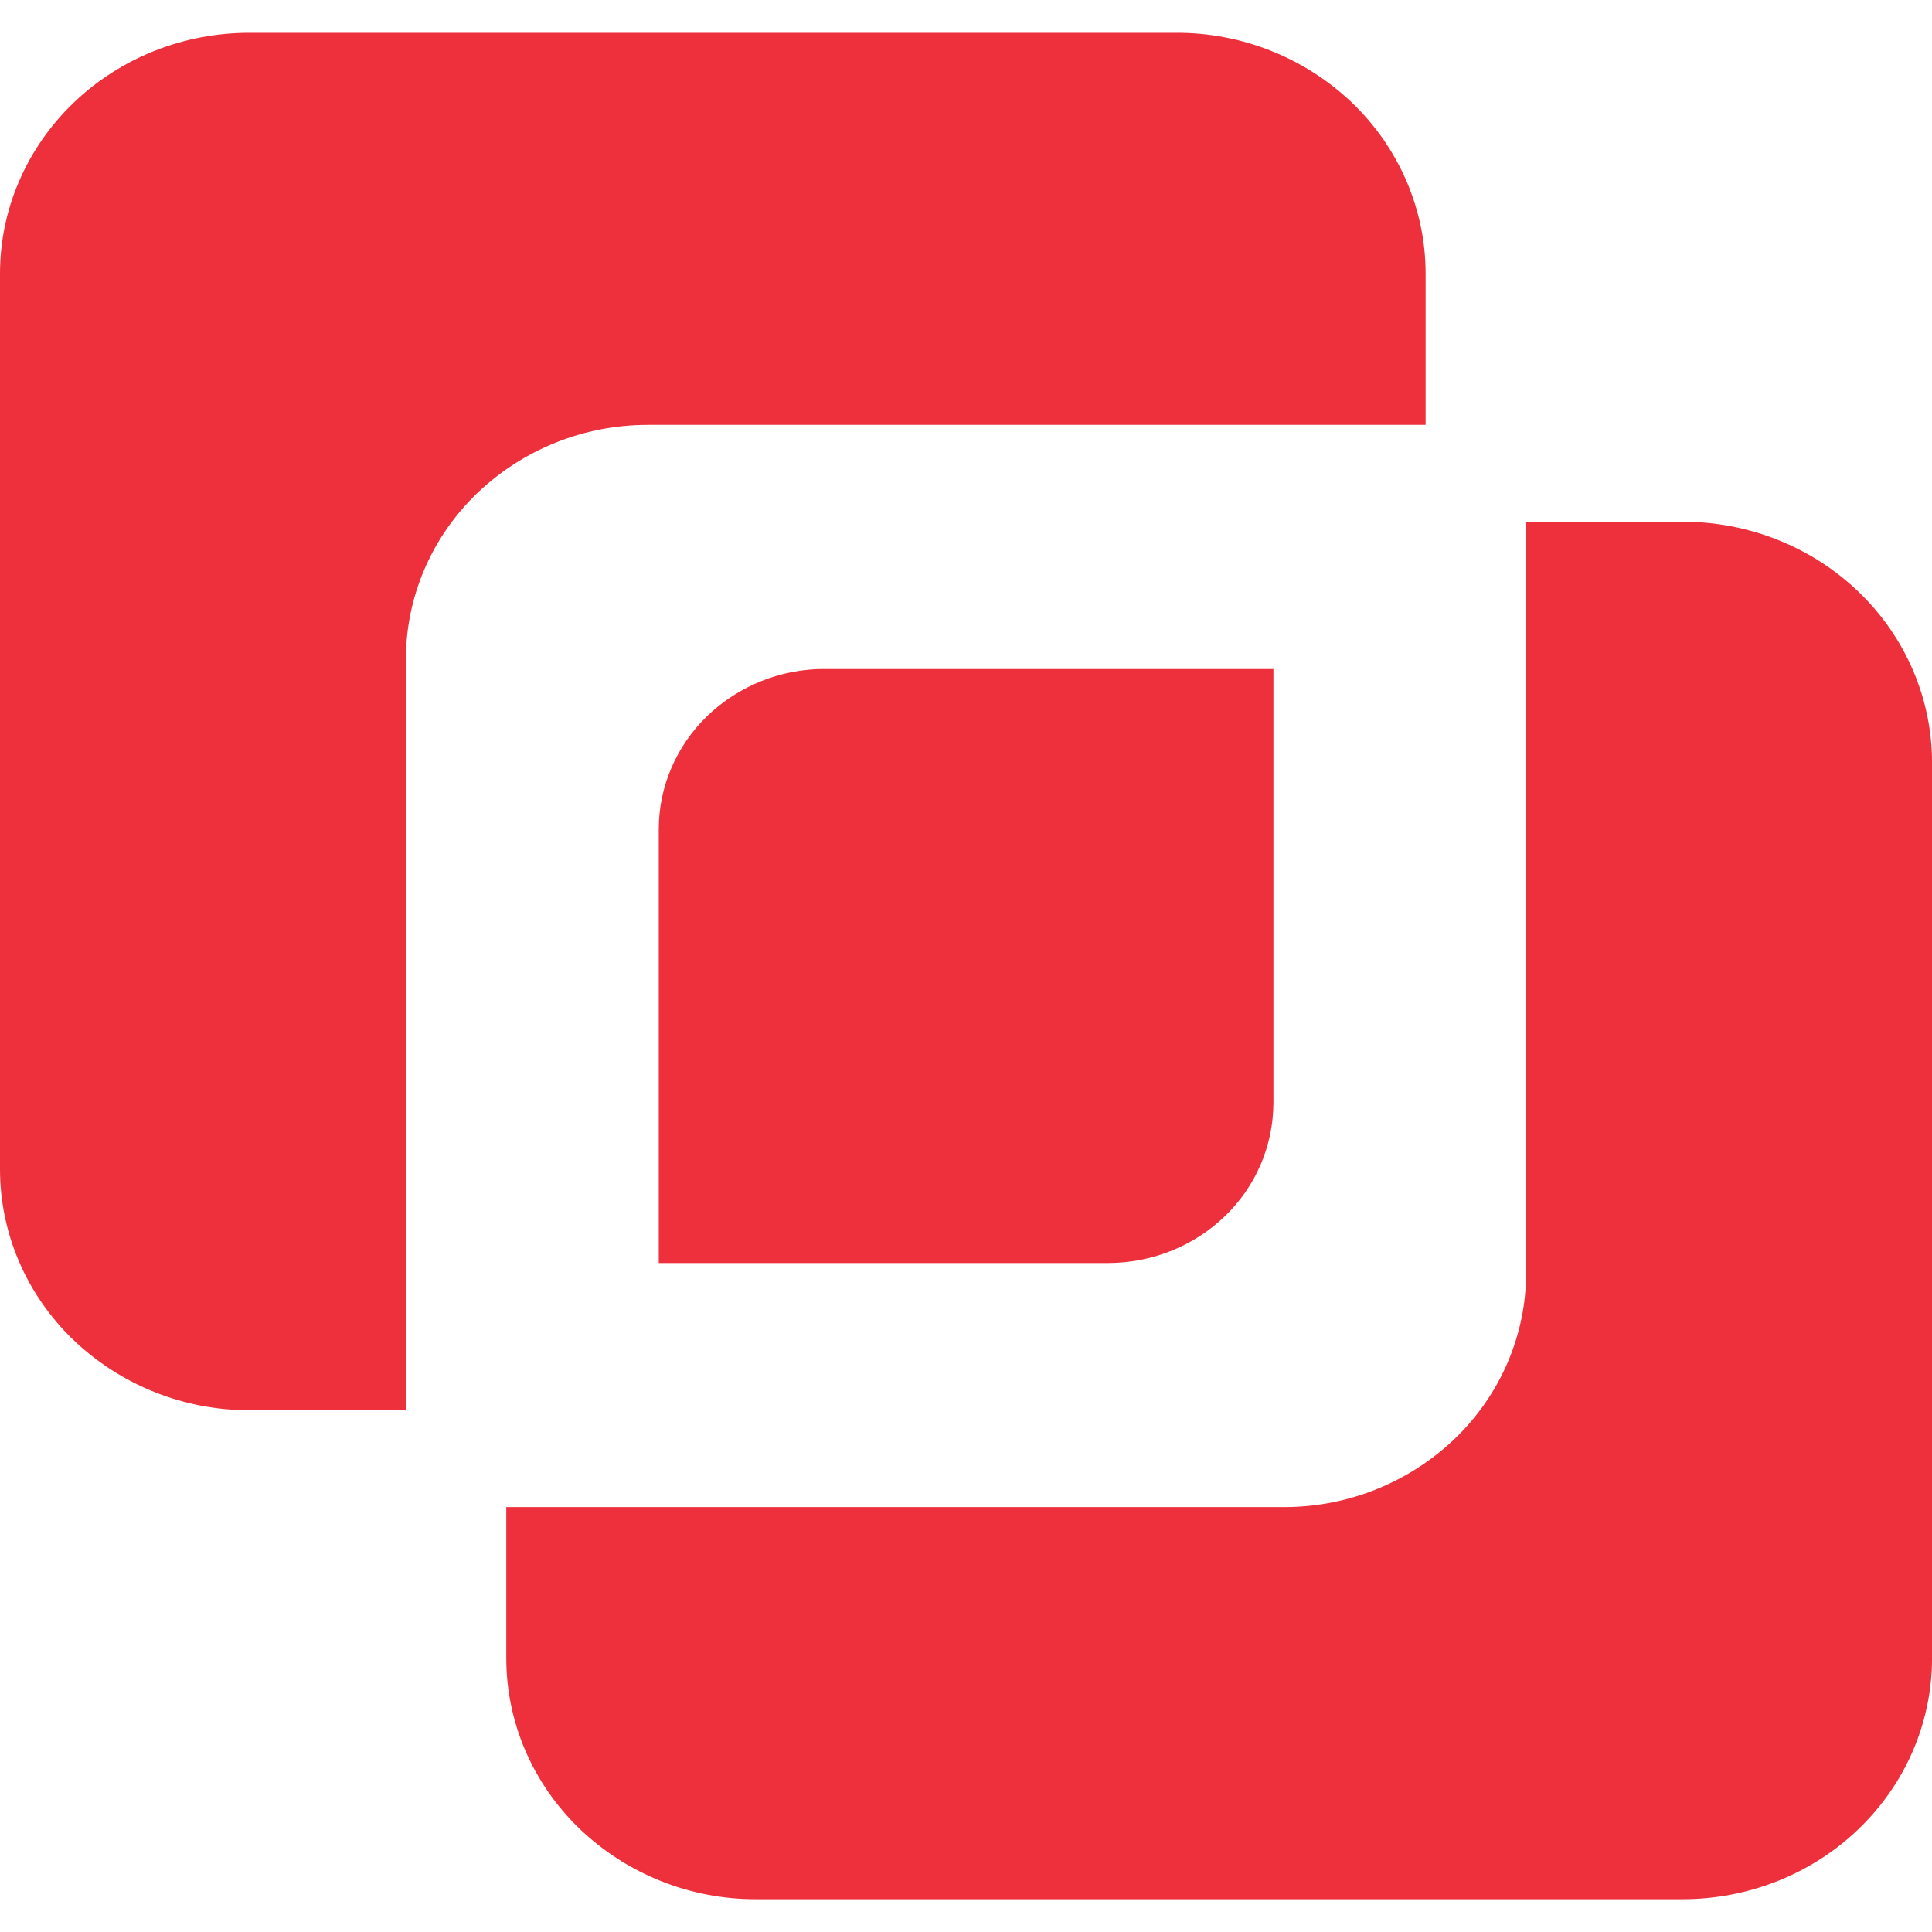
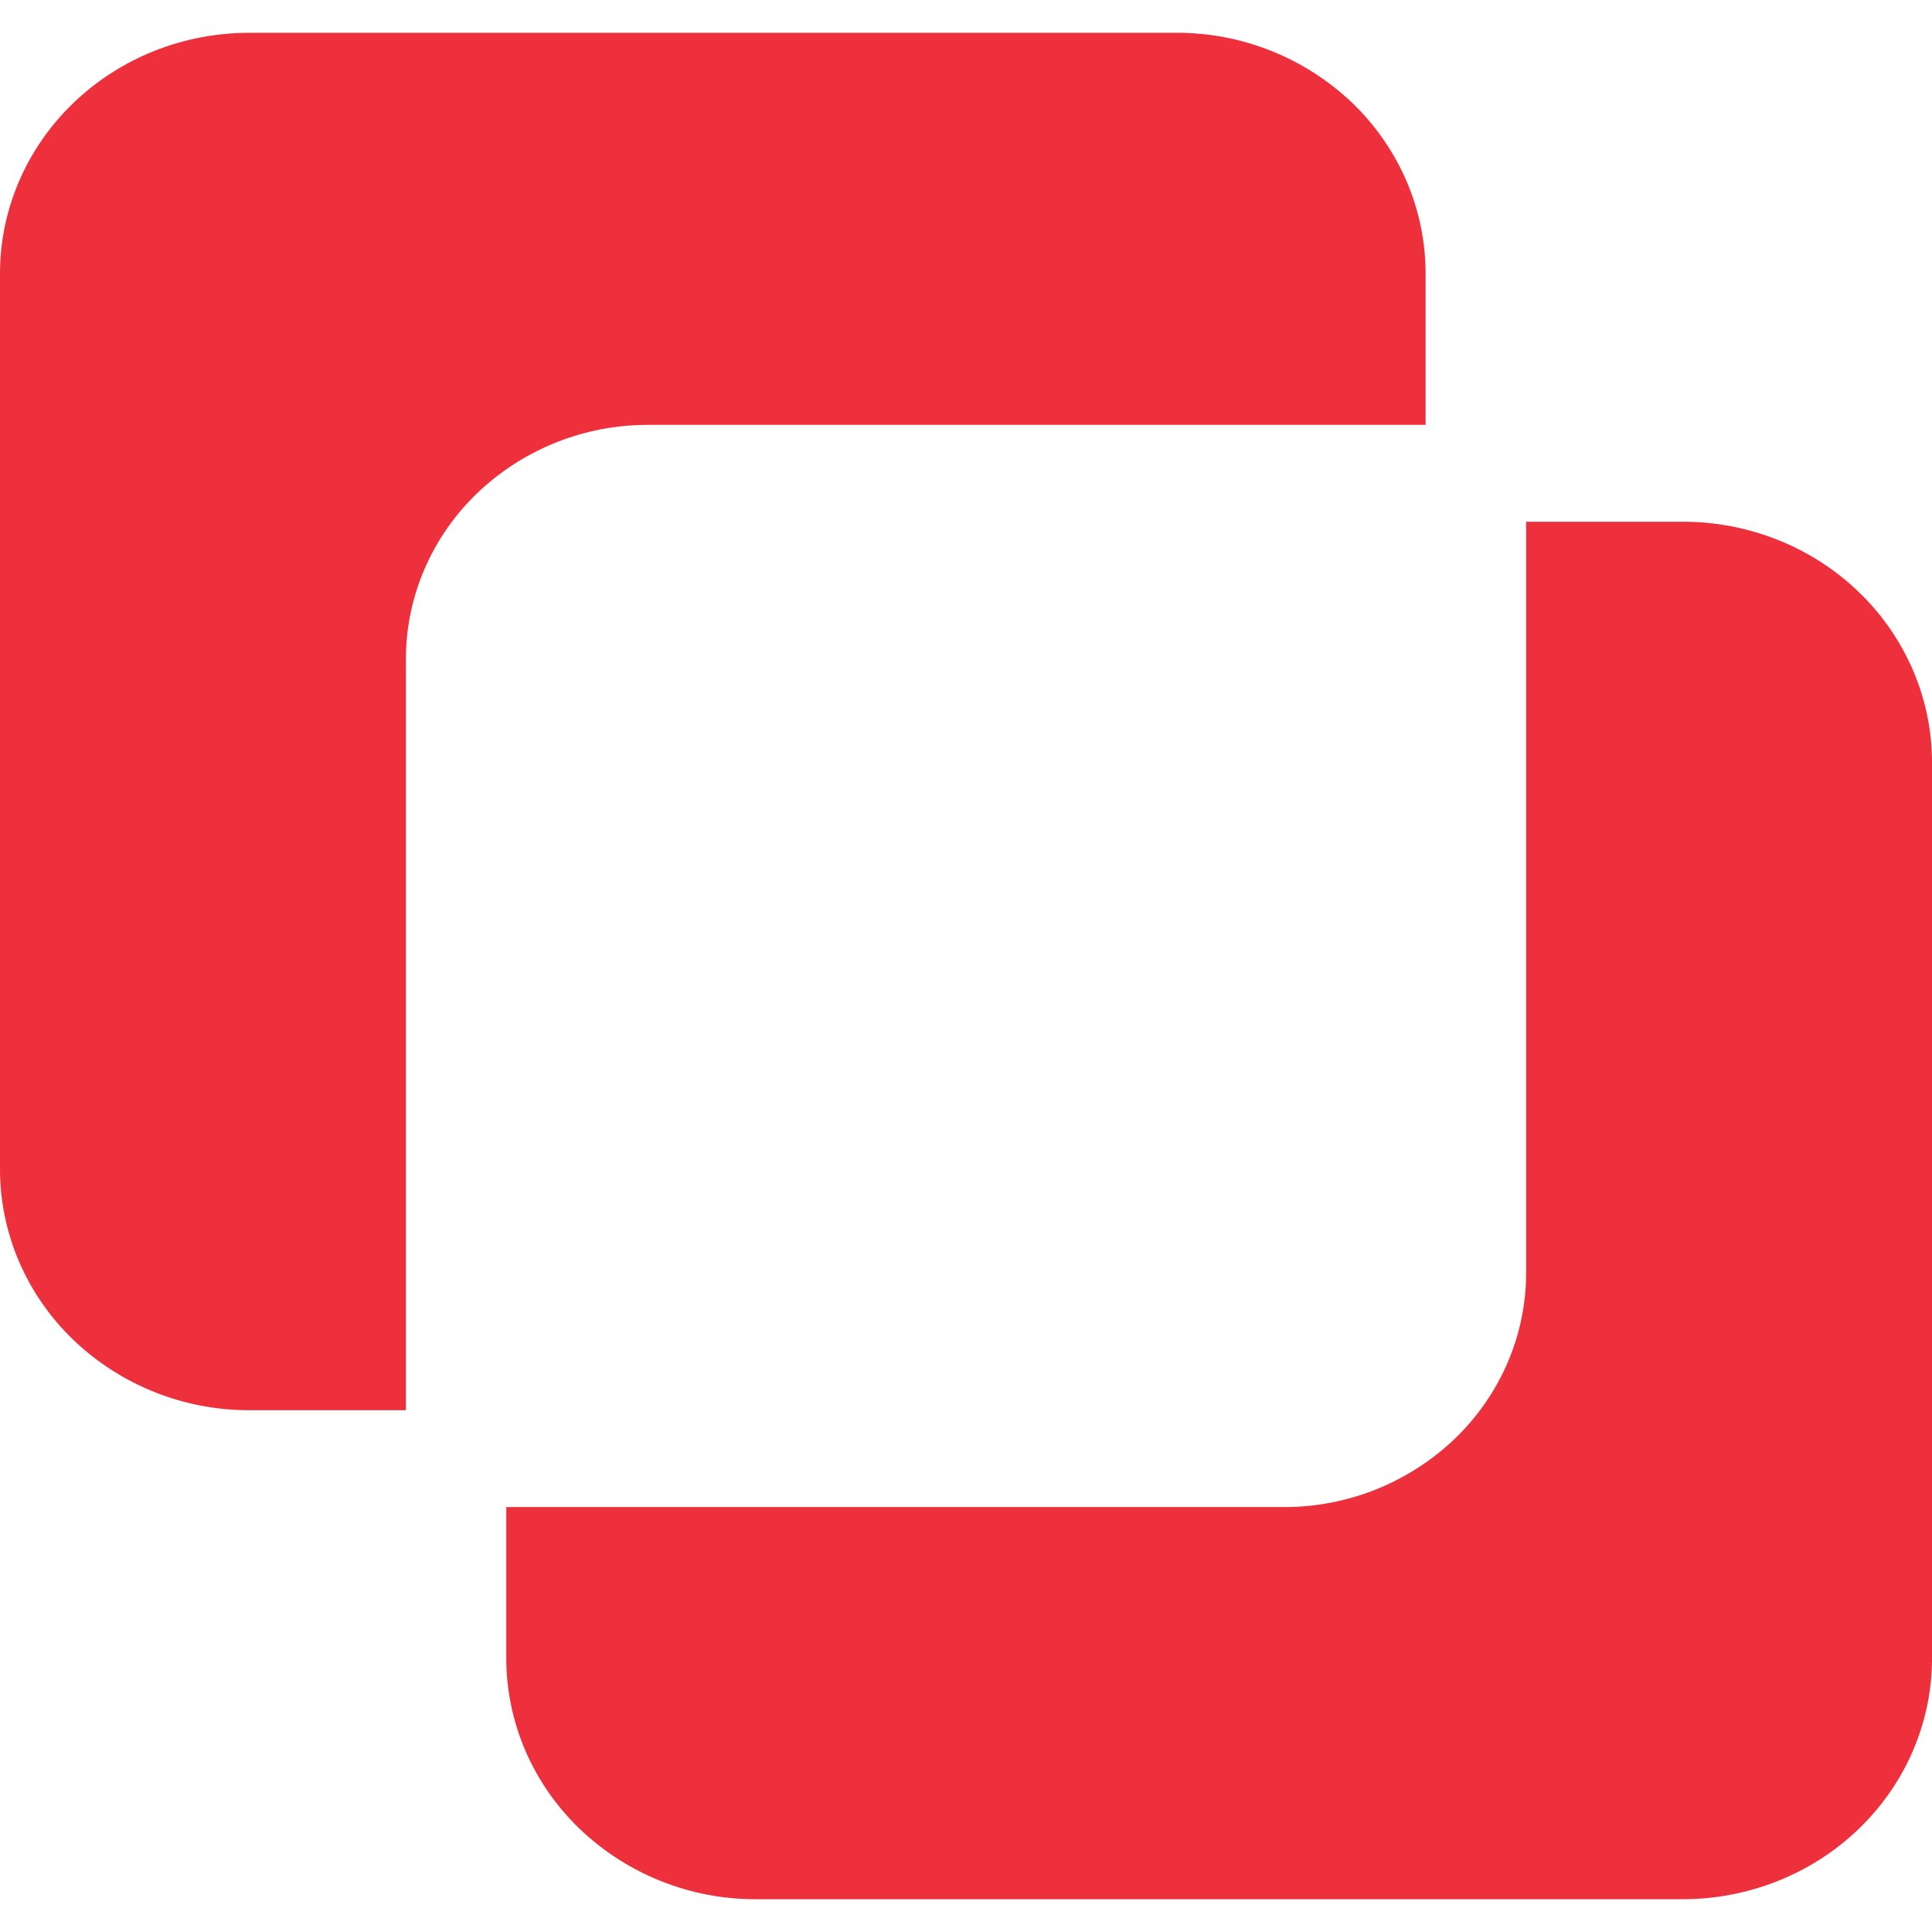
<svg xmlns="http://www.w3.org/2000/svg" id="Layer_1" version="1.1" viewBox="0 0 512 512">
  <defs>
    <style>
      .st0 {
        fill: #ed303b;
      }
    </style>
  </defs>
-   <path class="st0" d="M218.46,177.3h119.01v115c-.04,11.33-4.68,22.16-12.86,30-8.22,7.96-19.39,12.41-31.04,12.41h-118.99v-114.99c0-11.25,4.64-22.03,12.86-29.99,8.34-8,19.46-12.46,31.03-12.44Z" />
  <path class="st0" d="M171.78,112.59h206.02v-40.1c0-16.93-6.97-33.17-19.35-45.14-12.58-12.03-29.32-18.72-46.73-18.66H66.09c-8.69,0-17.28,1.64-25.29,4.84-8.02,3.21-15.31,7.91-21.44,13.84-6.14,5.93-11.01,12.97-14.33,20.71C1.71,55.78,0,64.09,0,72.49v237.38c0,16.94,6.97,33.18,19.36,45.14,12.57,12.05,29.32,18.75,46.73,18.71h41.48v-199.07c0-16.44,6.76-32.24,18.8-43.87,12.21-11.71,28.49-18.23,45.41-18.18ZM404.44,138.27v199.04c0,16.46-6.78,32.27-18.83,43.9-12.22,11.71-28.5,18.23-45.42,18.18h-206.02v40.07c0,16.94,6.98,33.18,19.38,45.14,12.56,12.04,29.31,18.75,46.71,18.71h245.66c8.66,0,17.24-1.64,25.29-4.86,8.02-3.21,15.31-7.91,21.44-13.84,6.14-5.93,11.01-12.97,14.33-20.71,3.32-7.76,5.03-16.06,5.03-24.45v-237.36c0-8.38-1.71-16.68-5.03-24.43-3.35-7.79-8.22-14.83-14.32-20.71-6.19-5.97-13.47-10.67-21.46-13.85-8.04-3.21-16.63-4.85-25.29-4.84,0,0-41.47,0-41.47,0Z" />
</svg>